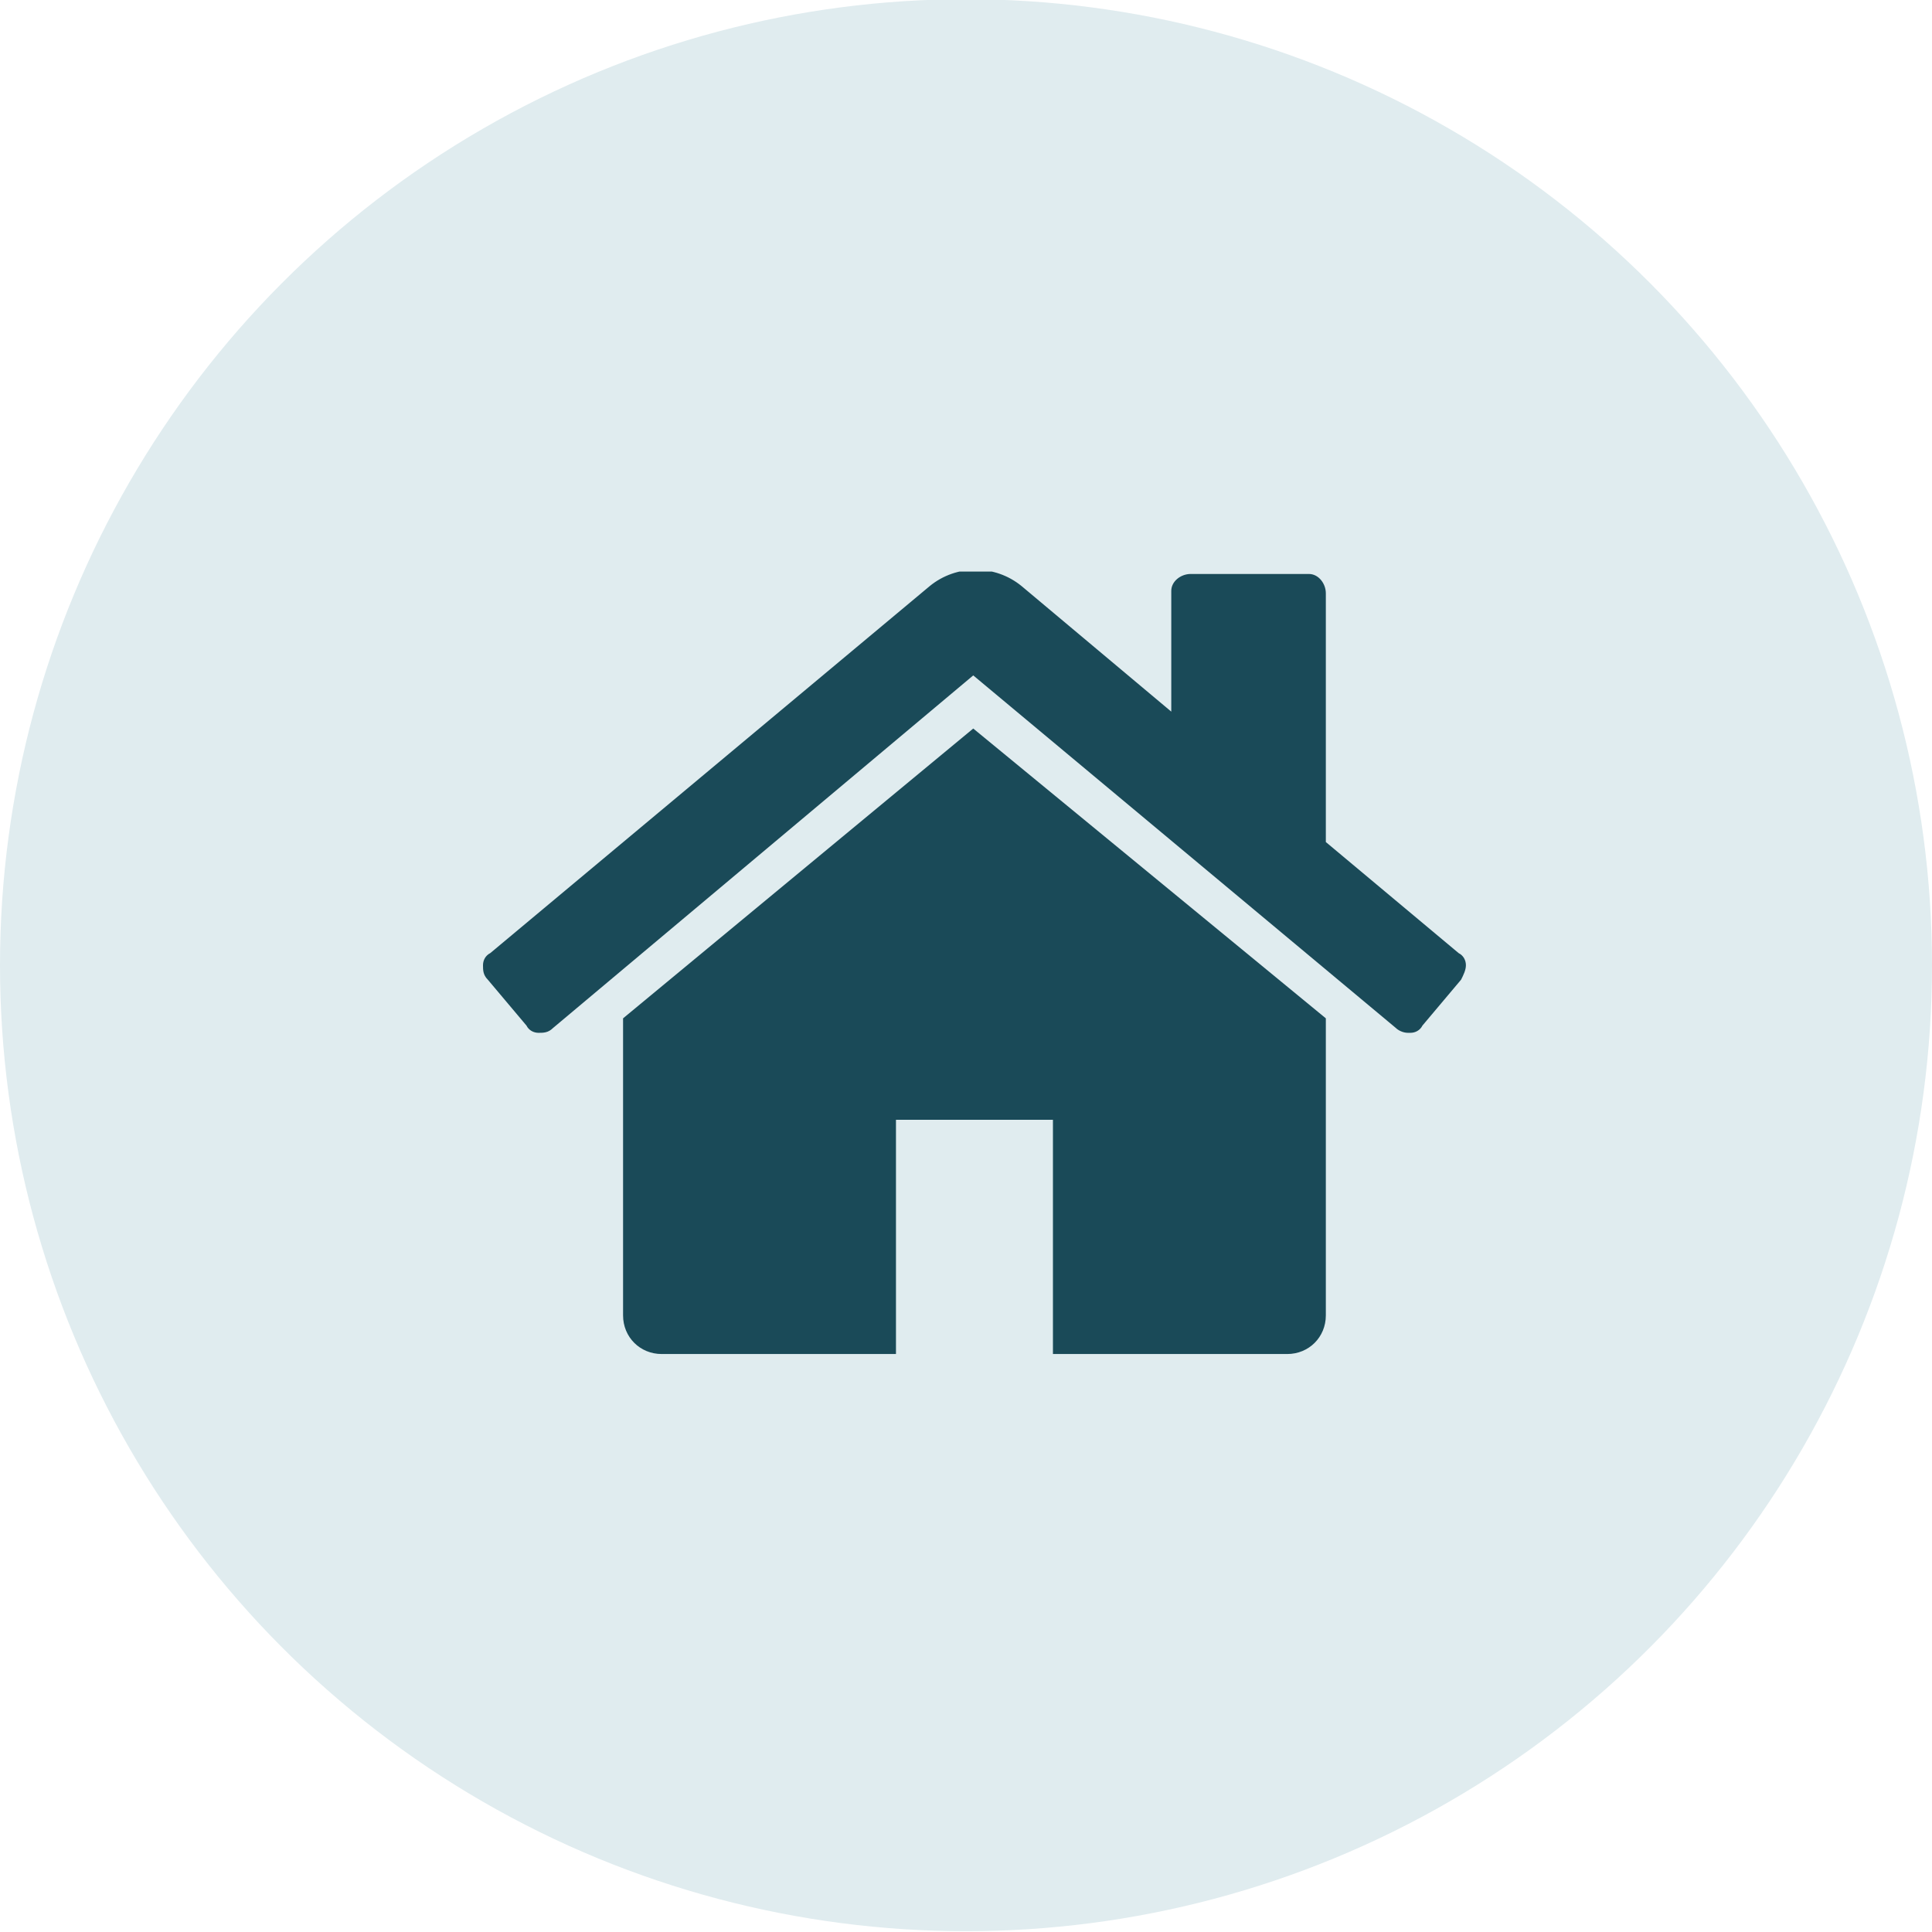
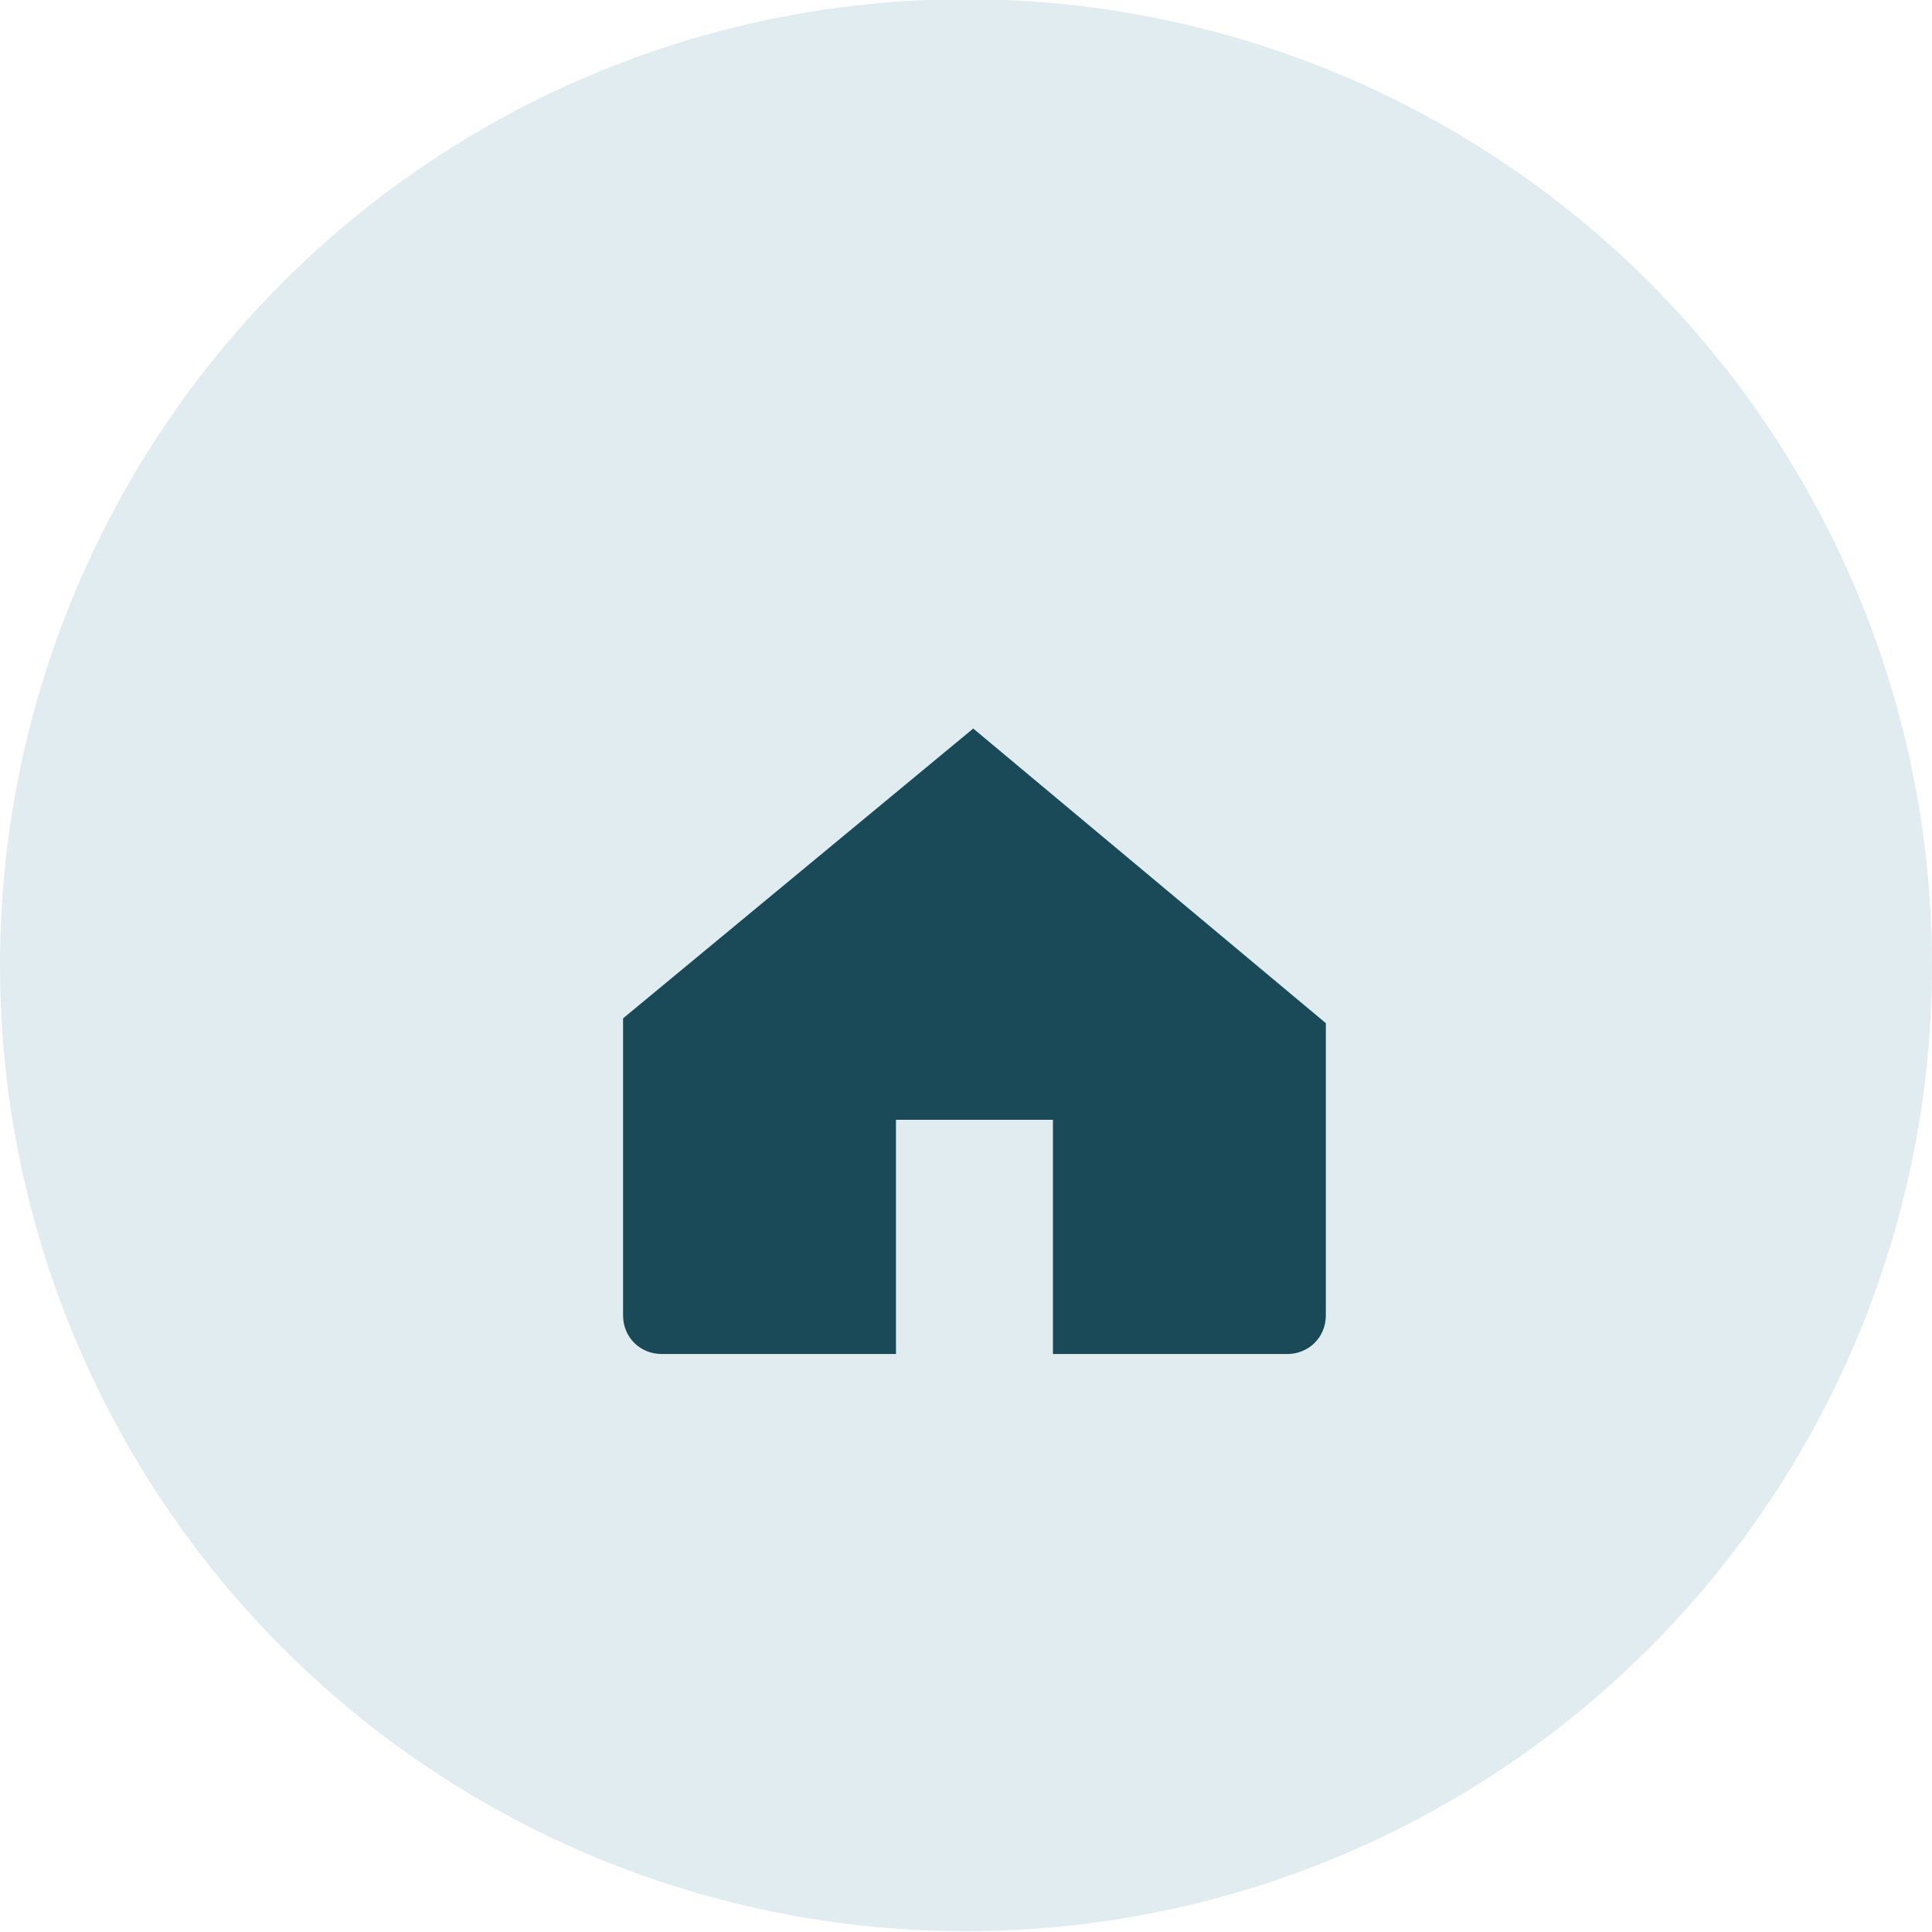
<svg xmlns="http://www.w3.org/2000/svg" xmlns:xlink="http://www.w3.org/1999/xlink" version="1.1" id="Calque_1" x="0px" y="0px" viewBox="0 0 80 80" style="enable-background:new 0 0 80 80;" xml:space="preserve">
  <style type="text/css">
	.st0{fill:#E0ECEF;}
	.st1{clip-path:url(#SVGID_00000160884211427062097020000014198767379405974912_);}
	.st2{fill:#1A4A58;}
</style>
  <g id="Groupe_21" transform="translate(0 -0.333)">
    <g id="Group_12">
      <circle id="Ellipse_3" class="st0" cx="40" cy="40.3" r="40" />
    </g>
    <g id="Groupe_20" transform="translate(20 24)">
      <g>
        <defs>
          <rect id="SVGID_1_" y="0" width="41" height="32.5" />
        </defs>
        <clipPath id="SVGID_00000155835346599642725160000011932981658353991332_">
          <use xlink:href="#SVGID_1_" style="overflow:visible;" />
        </clipPath>
        <g id="Groupe_19" style="clip-path:url(#SVGID_00000155835346599642725160000011932981658353991332_);">
-           <path id="Tracé_142" class="st2" d="M20.3,6.5l-14.5,12c0,0,0,0.1,0,0.1c0,0,0,0.1,0,0.1v12.1c0,0.9,0.7,1.6,1.6,1.6h9.7v-9.7      h6.5v9.7h9.7c0.9,0,1.6-0.7,1.6-1.6V18.7c0-0.1,0-0.1,0-0.2L20.3,6.5z" />
-           <path id="Tracé_143" class="st2" d="M40.4,15.8l-5.5-4.6V0.9c0-0.4-0.3-0.8-0.7-0.8c0,0,0,0-0.1,0h-4.8c-0.4,0-0.8,0.3-0.8,0.7      c0,0,0,0,0,0.1v4.9l-6.2-5.2c-1.1-0.9-2.7-0.9-3.8,0L0.3,15.8C0.1,15.9,0,16.1,0,16.3c0,0.2,0,0.4,0.2,0.6l1.6,1.9      c0.1,0.2,0.3,0.3,0.5,0.3c0.2,0,0.4,0,0.6-0.2L20.3,4.3l17.5,14.6c0.1,0.1,0.3,0.2,0.5,0.2h0.1c0.2,0,0.4-0.1,0.5-0.3l1.6-1.9      c0.1-0.2,0.2-0.4,0.2-0.6C40.7,16.1,40.6,15.9,40.4,15.8" />
+           <path id="Tracé_142" class="st2" d="M20.3,6.5l-14.5,12c0,0,0,0.1,0,0.1c0,0,0,0.1,0,0.1v12.1c0,0.9,0.7,1.6,1.6,1.6h9.7v-9.7      h6.5v9.7h9.7c0.9,0,1.6-0.7,1.6-1.6V18.7L20.3,6.5z" />
        </g>
      </g>
    </g>
  </g>
</svg>